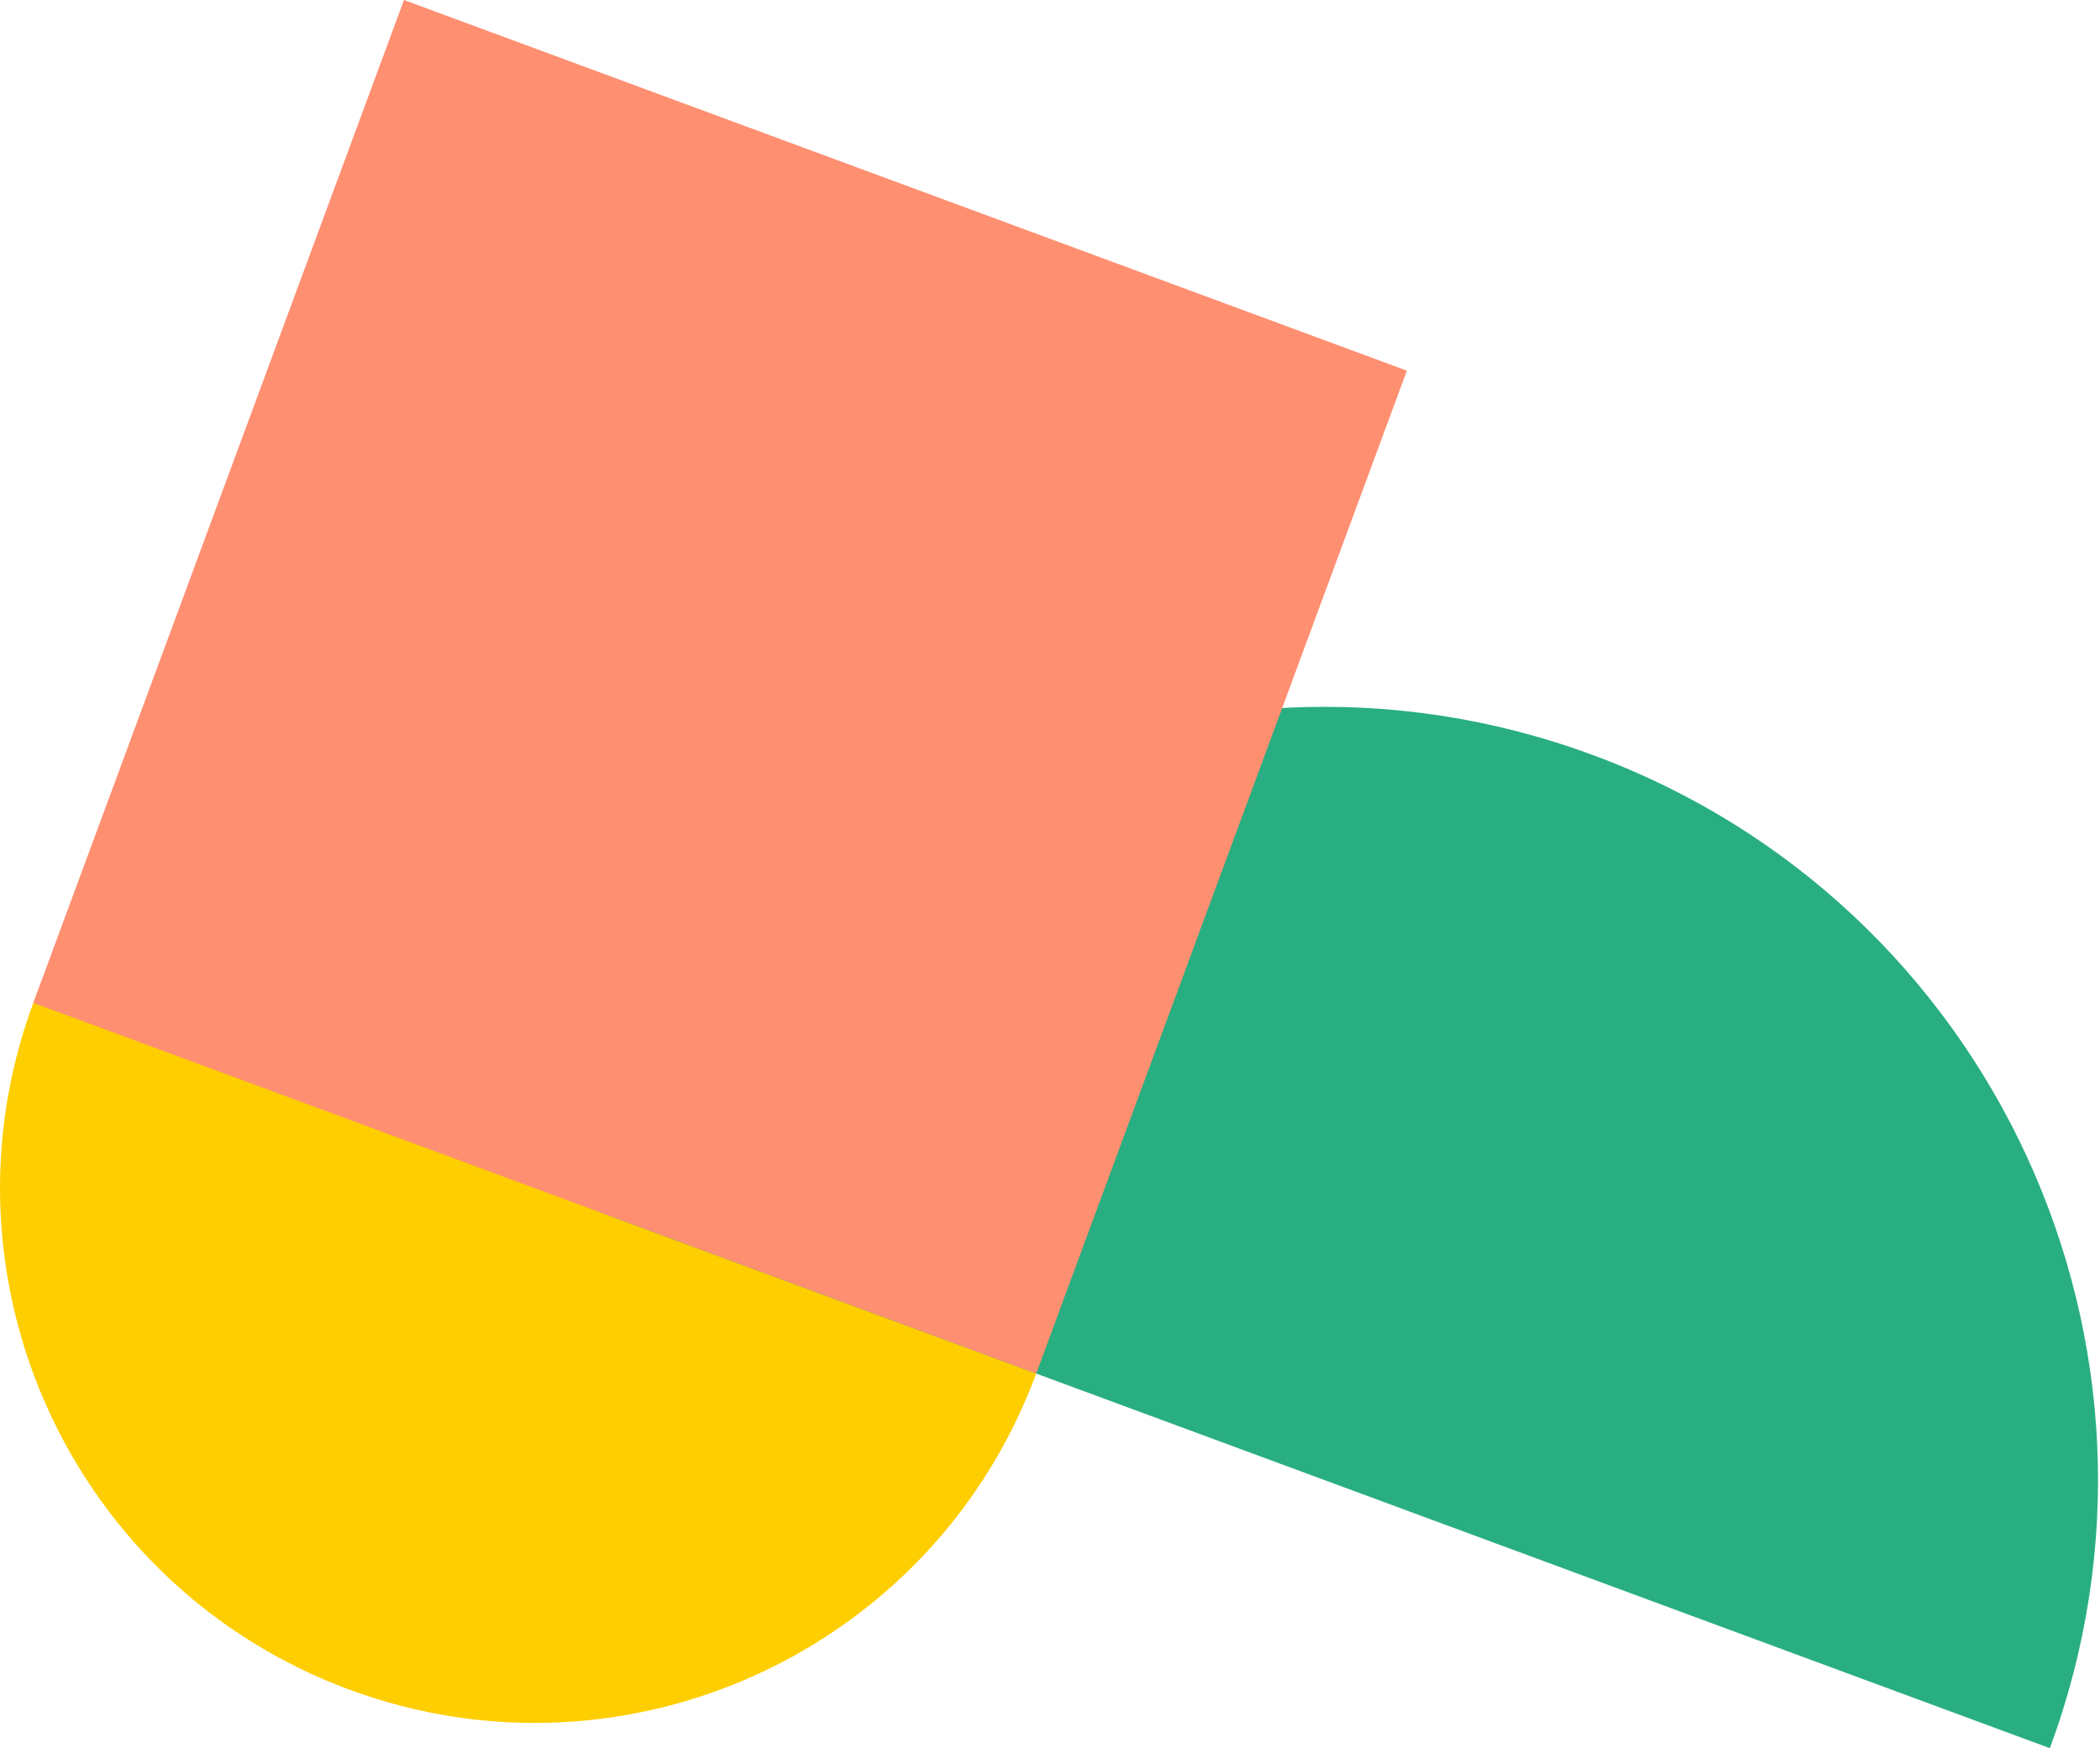
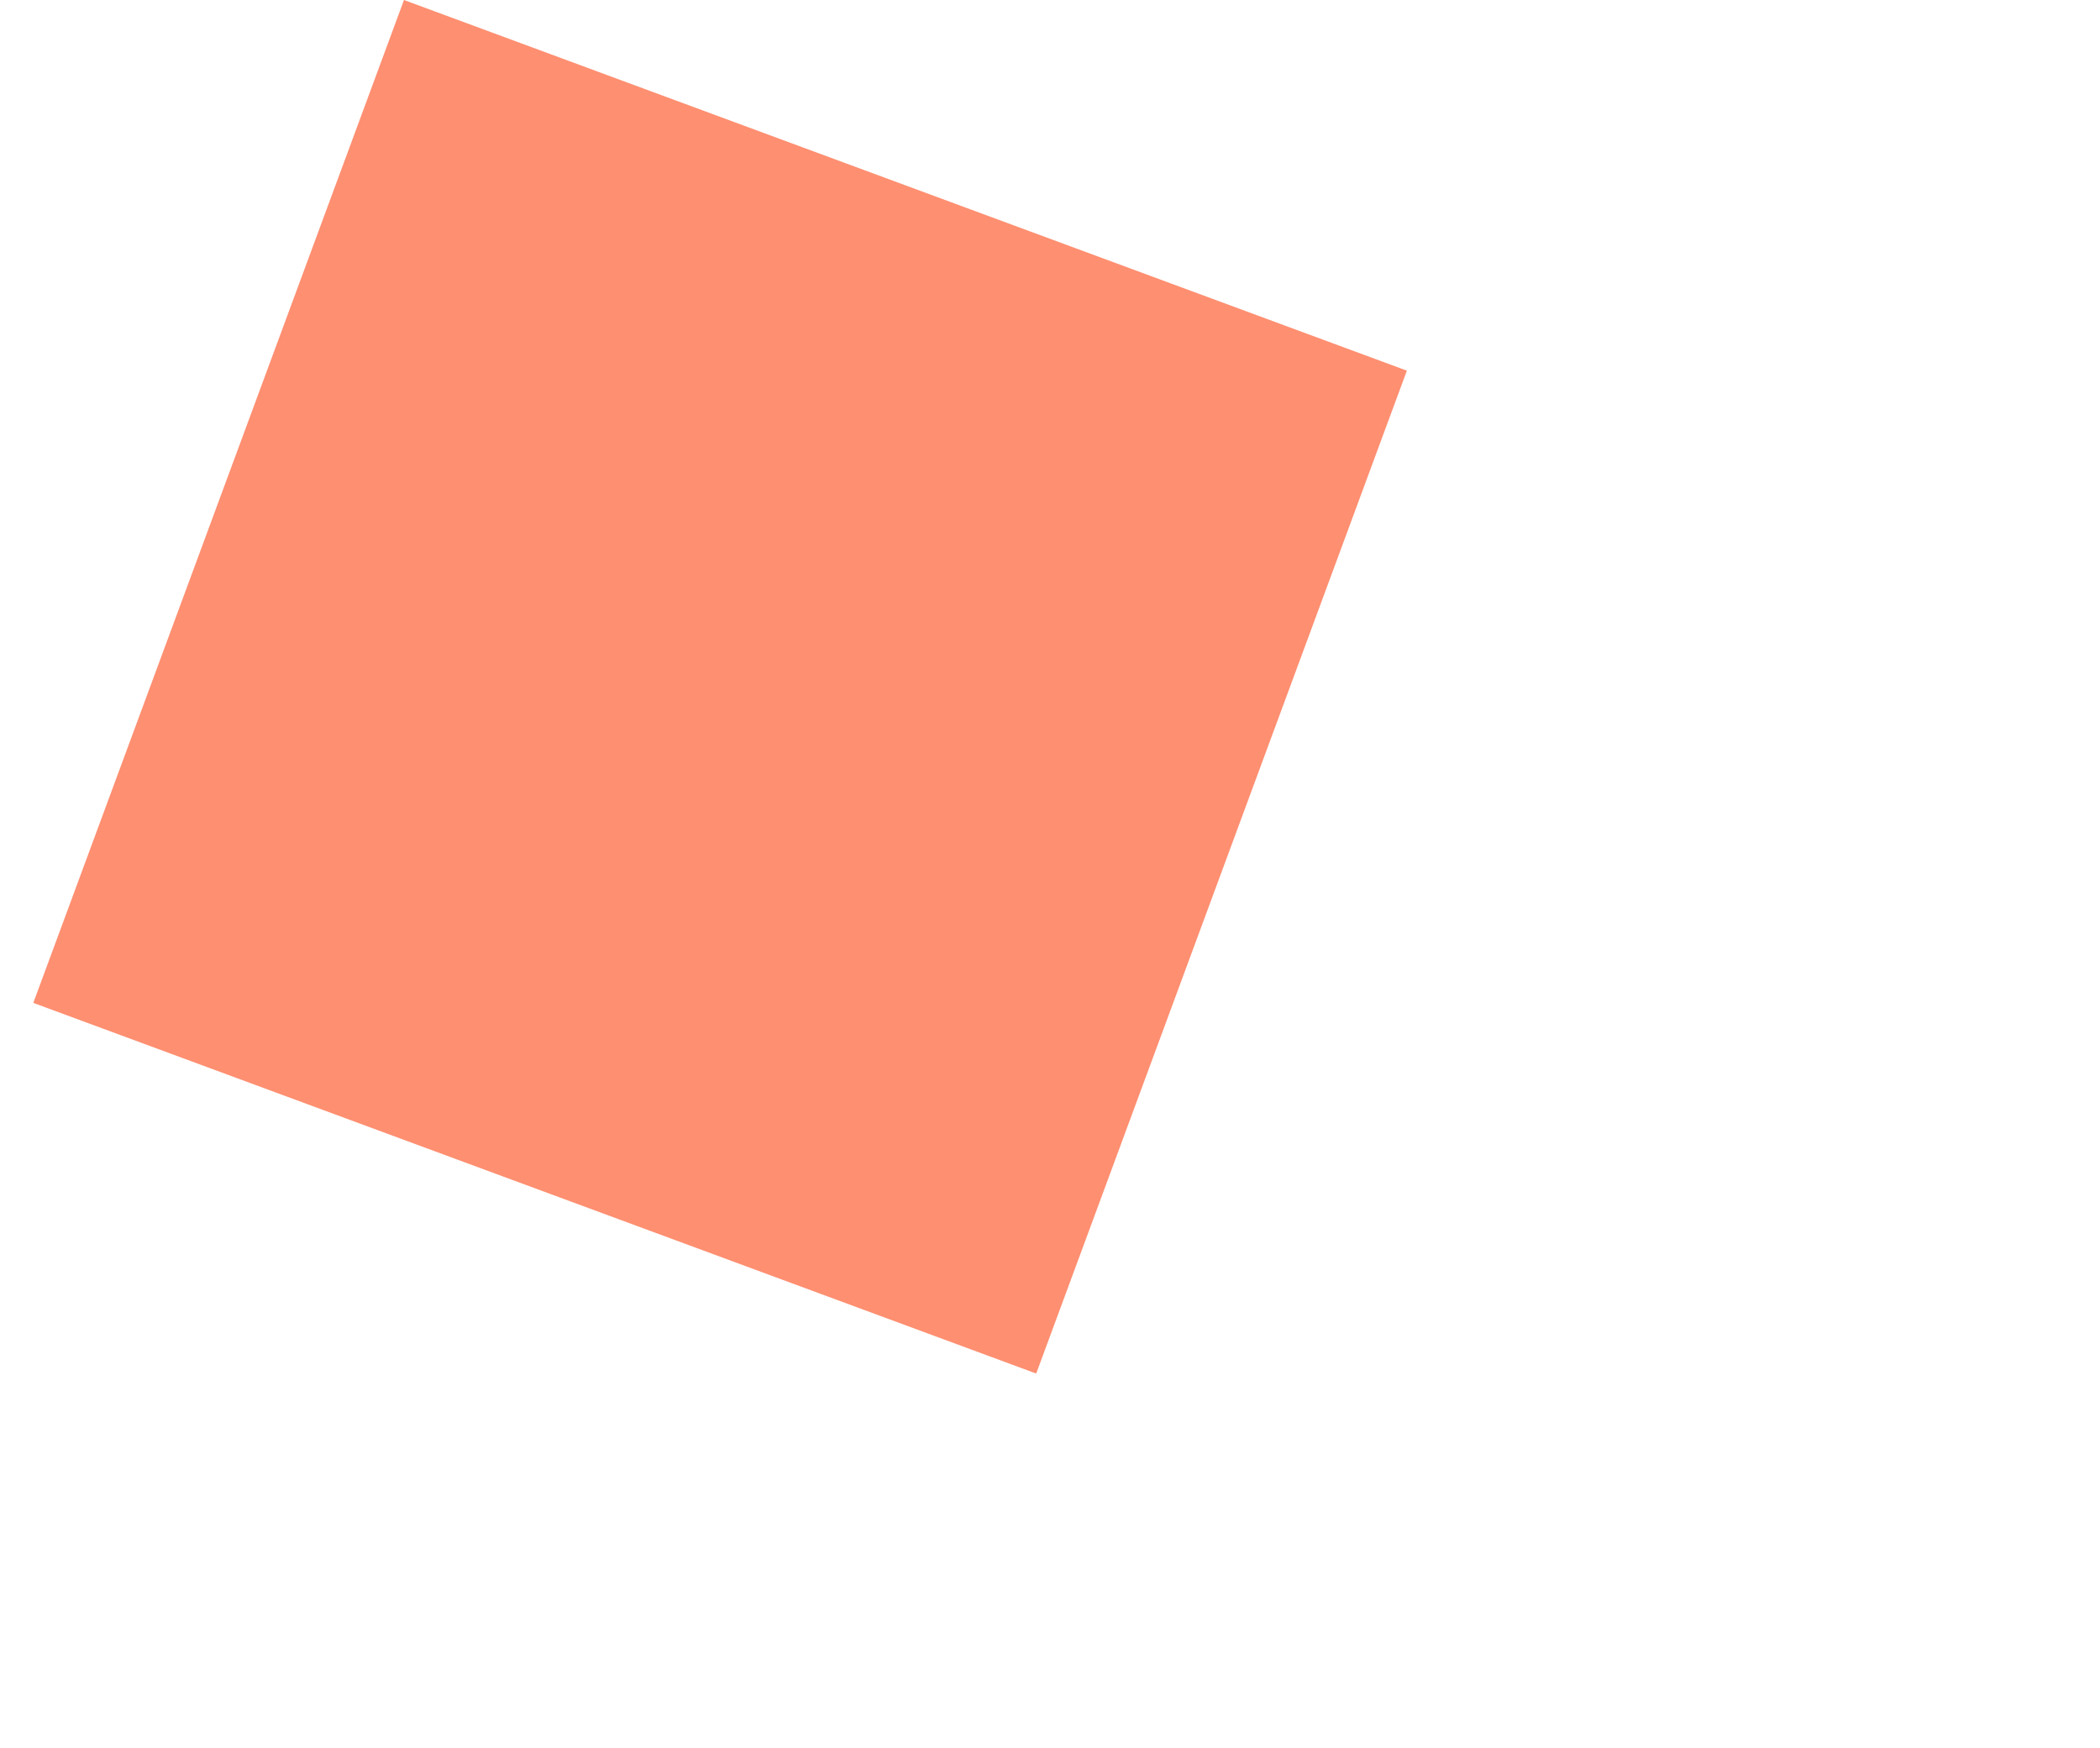
<svg xmlns="http://www.w3.org/2000/svg" width="788" height="656" viewBox="0 0 788 656">
  <g fill="none" fill-rule="evenodd">
-     <path fill="#FECE00" d="M388.822,515.417 C350.414,619.337 235.035,672.444 131.115,634.036 C27.195,595.627 -25.913,480.248 12.495,376.328 C50.904,272.408 166.284,219.3 270.204,257.709 C374.124,296.117 427.231,411.497 388.822,515.417" />
-     <path fill="#29AE81" d="M597.644,283.302 C447.355,227.756 280.492,304.56 224.946,454.848 L769.19,656 C824.736,505.71 747.933,338.849 597.644,283.302" />
    <polygon fill="#FE8F71" points="388.822 515.417 12.495 376.328 151.585 0 527.912 139.089" />
  </g>
</svg>